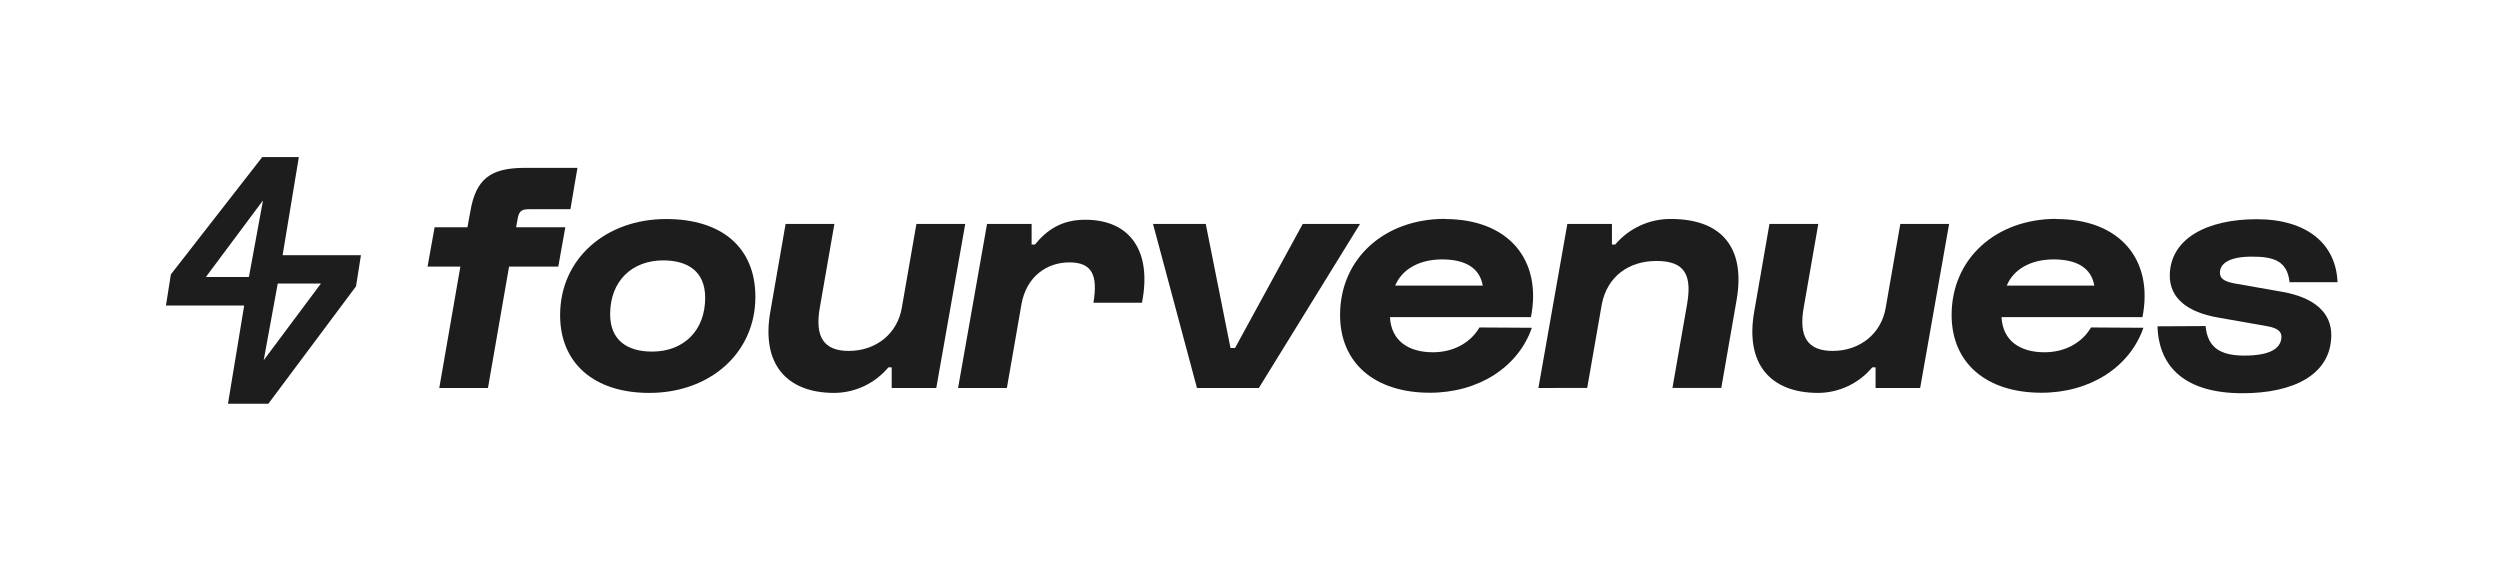
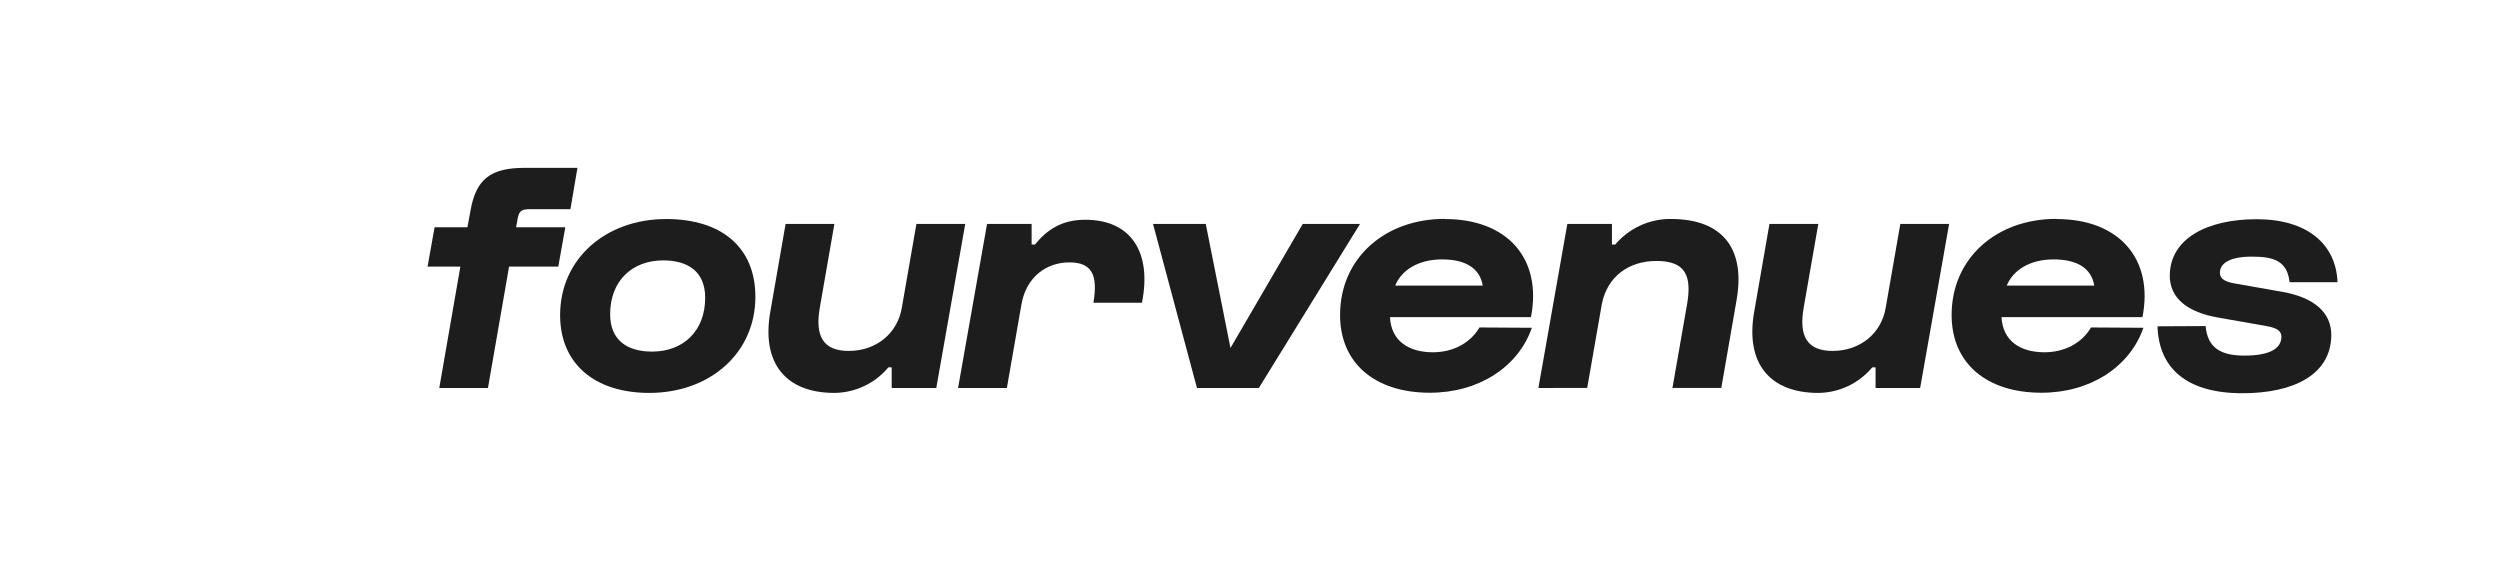
<svg xmlns="http://www.w3.org/2000/svg" width="9184" height="2084" viewBox="0 0 9184 2084" fill="none">
  <path d="M1570.7 979.375L1596.53 834.851H1717.16L1728.01 775.74C1748.29 657.647 1802.15 616.634 1927.56 616.634H2121.3L2095.47 768.579H1942.55C1916.71 768.579 1906.64 775.74 1901.86 802.301L1895.92 834.851H2076.74L2050.91 979.375H1870.09L1792.59 1425.31H1613.71L1691.2 979.375H1570.7Z" fill="#1D1D1D" />
  <path d="M2395.63 1291.59C2510.45 1291.59 2590.53 1215.68 2590.53 1093.94C2590.53 997.464 2527.24 956.581 2436.32 956.581C2321.5 956.581 2241.42 1032.49 2241.42 1154.23C2241.42 1250.58 2304.83 1291.59 2395.63 1291.59ZM2447.3 804.636C2651.75 804.636 2774.97 909.578 2774.97 1090.3C2774.97 1298.62 2606.42 1443.4 2385.17 1443.4C2183.17 1443.4 2057.62 1334.95 2057.62 1157.87C2057.62 949.55 2226.18 804.636 2447.3 804.636Z" fill="#1D1D1D" />
  <path d="M3545.92 822.743L3439.49 1425.44H3275.72V1349.41H3263.71C3239.3 1378.58 3208.92 1402.08 3174.65 1418.31C3140.39 1434.53 3103.05 1443.1 3065.19 1443.41C2889.54 1443.41 2796.28 1337.43 2829.74 1145.77L2885.92 822.743H3065.19L3011.46 1131.32C2993.51 1235.48 3024.38 1289.12 3117.89 1289.12C3221.22 1289.12 3297.16 1222.85 3312.79 1131.32L3366.52 822.743H3545.92Z" fill="#1D1D1D" />
  <path d="M3519.57 1425.32L3626 822.747H3789.77V898.394H3801.78C3844.79 846.313 3897.36 807.253 3986.99 807.253C4153.22 807.253 4232.4 924.434 4195.07 1112.18H4016.83C4033.62 1010.89 4012.05 963.885 3928.36 963.885C3844.66 963.885 3770.52 1016.88 3752.57 1117L3698.84 1425.45L3519.57 1425.32Z" fill="#1D1D1D" />
-   <path d="M4235.75 822.743H4429.49L4520.29 1278.32H4537.08L4785.71 822.743H4996.11L4624.39 1425.44H4397.2L4235.75 822.743Z" fill="#1D1D1D" />
+   <path d="M4235.75 822.743H4429.49L4520.29 1278.32L4785.71 822.743H4996.11L4624.39 1425.44H4397.2L4235.75 822.743Z" fill="#1D1D1D" />
  <path d="M5447 1049.3C5436.15 984.204 5382.42 952.956 5297.57 952.956C5212.71 952.956 5149.29 990.324 5125.4 1049.3H5447ZM5308.42 804.657C5539.09 804.657 5665.93 951.784 5624.08 1165.05H5106.15C5110.93 1254.24 5176.8 1294.08 5263.99 1294.08C5338.12 1294.08 5401.54 1260.23 5434.99 1202.94L5627.44 1204.11C5577.32 1348.77 5431.38 1442.77 5252.88 1442.77C5050.87 1442.77 4922.88 1334.32 4922.88 1157.24C4922.88 948.92 5086.65 804.006 5307.9 804.006" fill="#1D1D1D" />
  <path d="M5651.46 1425.31L5757.76 822.741H5921.66V898.388H5933.54C5958.76 868.632 5990.12 844.797 6025.45 828.558C6060.77 812.318 6099.18 804.067 6138 804.383C6325.67 804.383 6412.98 910.497 6379.53 1102.15L6323.34 1425.05H6143.94L6197.8 1116.61C6215.76 1011.66 6190.57 958.671 6085.43 958.671C5982.11 958.671 5904.61 1016.48 5884.59 1116.61L5830.73 1425.05L5651.46 1425.31Z" fill="#1D1D1D" />
  <path d="M7160.29 822.743L7053.87 1425.44H6890.09V1349.41H6878.08C6853.69 1378.57 6823.34 1402.08 6789.09 1418.3C6754.85 1434.53 6717.53 1443.09 6679.69 1443.41C6503.91 1443.41 6410.66 1337.43 6444.11 1145.77L6500.29 822.743H6679.69L6625.83 1131.32C6607.88 1235.48 6638.75 1289.12 6732.26 1289.12C6835.59 1289.12 6911.66 1222.85 6927.16 1131.32L6981.02 822.743H7160.29Z" fill="#1D1D1D" />
  <path d="M7693.59 1049.3C7682.74 984.204 7629.01 952.956 7544.15 952.956C7459.29 952.956 7395.88 990.324 7371.98 1049.3H7693.59ZM7554.87 804.657C7785.55 804.657 7912.38 951.784 7870.54 1165.05H7352.74C7357.65 1254.24 7423.39 1294.08 7510.57 1294.08C7584.71 1294.08 7648.12 1260.23 7681.58 1202.94L7874.02 1204.11C7823.91 1348.77 7677.96 1442.77 7499.46 1442.77C7297.46 1442.77 7169.46 1334.32 7169.46 1157.24C7169.46 948.92 7333.37 804.006 7554.48 804.006" fill="#1D1D1D" />
  <path d="M8102.51 1197.84C8109.61 1274.92 8154.17 1306.3 8244.58 1306.3C8339.12 1306.3 8378.52 1280.26 8380.97 1240.03C8382.13 1219.59 8370.12 1205.13 8325.95 1197.84L8147.71 1166.46C8037.8 1147.19 7969.6 1096.55 7970.89 1010.22C7973.22 875.203 8109.48 805.285 8290.04 805.285C8475.39 805.285 8581.81 896.426 8587.11 1036.78H8410.94C8402.54 957.23 8351.13 942.778 8272.22 942.778C8189.82 942.778 8155.07 968.037 8155.07 1001.76C8155.07 1019.86 8165.79 1033.14 8206.74 1040.82L8384.85 1072.2C8499.67 1092.64 8565.67 1146.93 8564.25 1233.65C8561.79 1375.96 8426.69 1444.57 8237.86 1444.57C8033.41 1444.57 7930.6 1353.43 7925.82 1198.75L8102.51 1197.84Z" fill="#1D1D1D" />
-   <path d="M1020.35 1041.61H1178.96L968.69 1323.36L1020.35 1041.61ZM966.107 736.287L914.443 1017.52H756.353L966.107 736.287ZM963.523 576.921L627.711 1008.02L609.629 1122.46H897.007L837.465 1483.25H985.739L1306.57 1053.59L1307.86 1051.9L1325.94 937.578H1038.18L1097.85 576.921H963.523Z" fill="#1D1D1D" />
</svg>